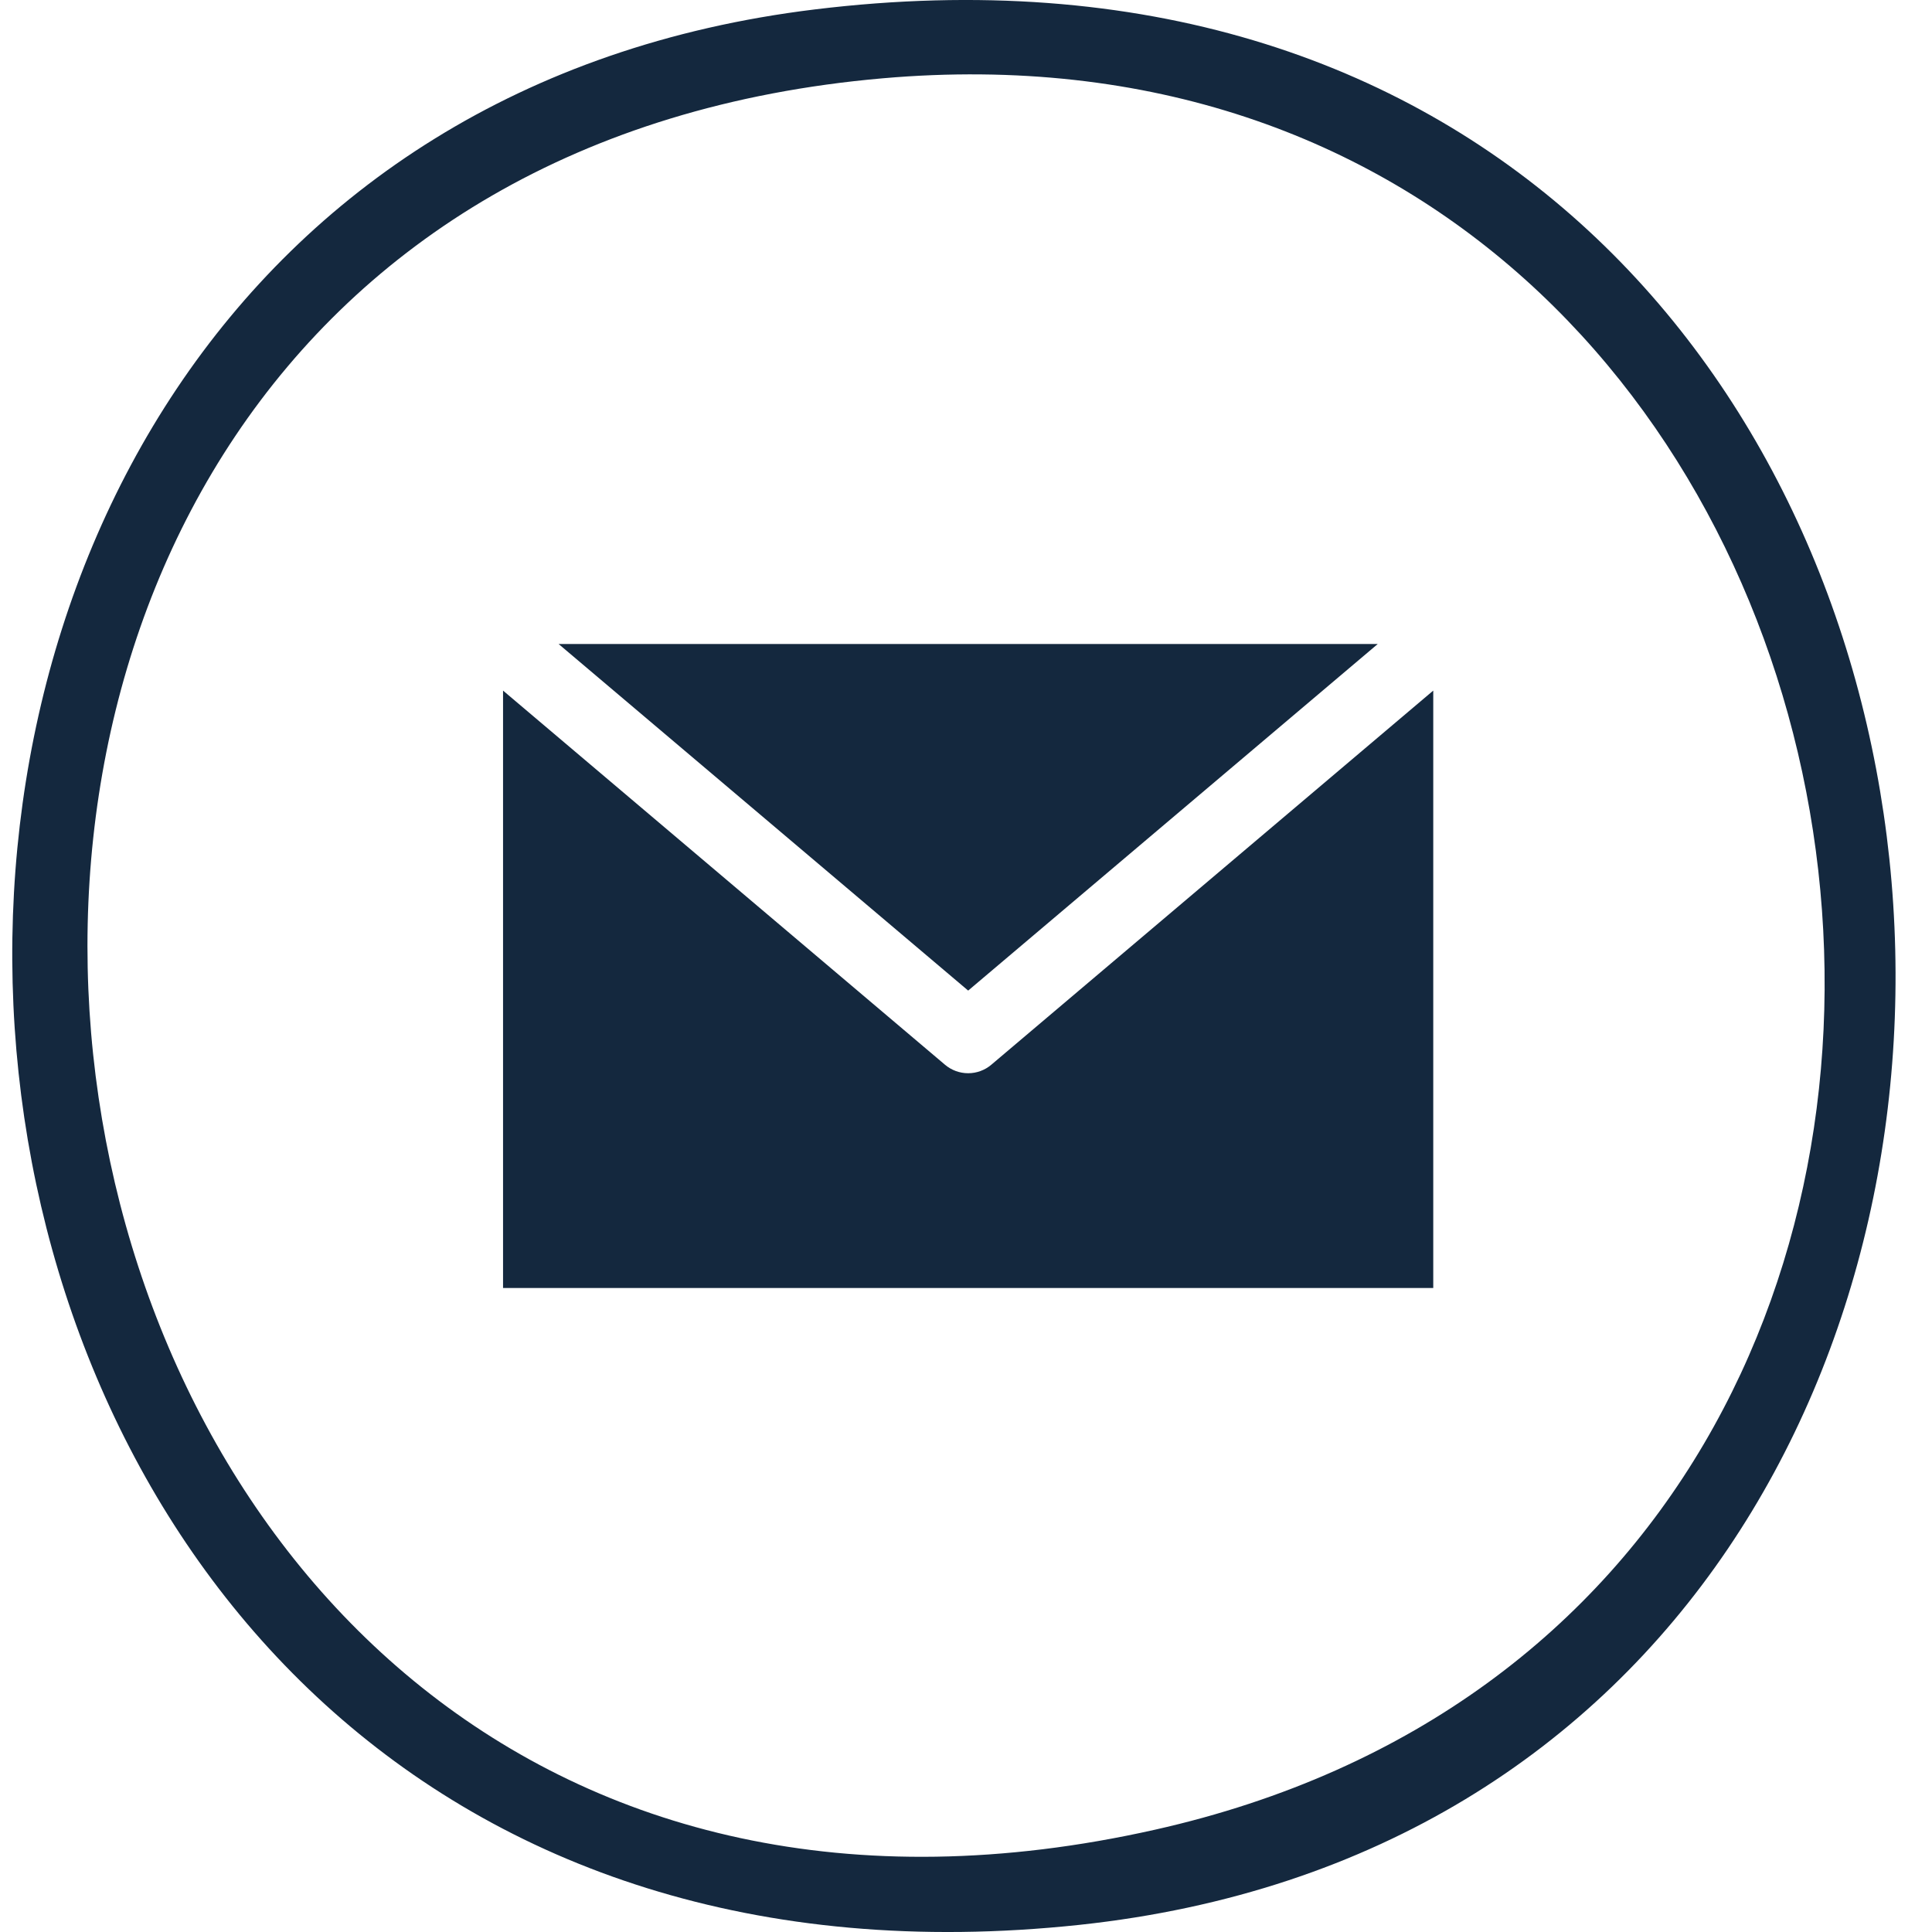
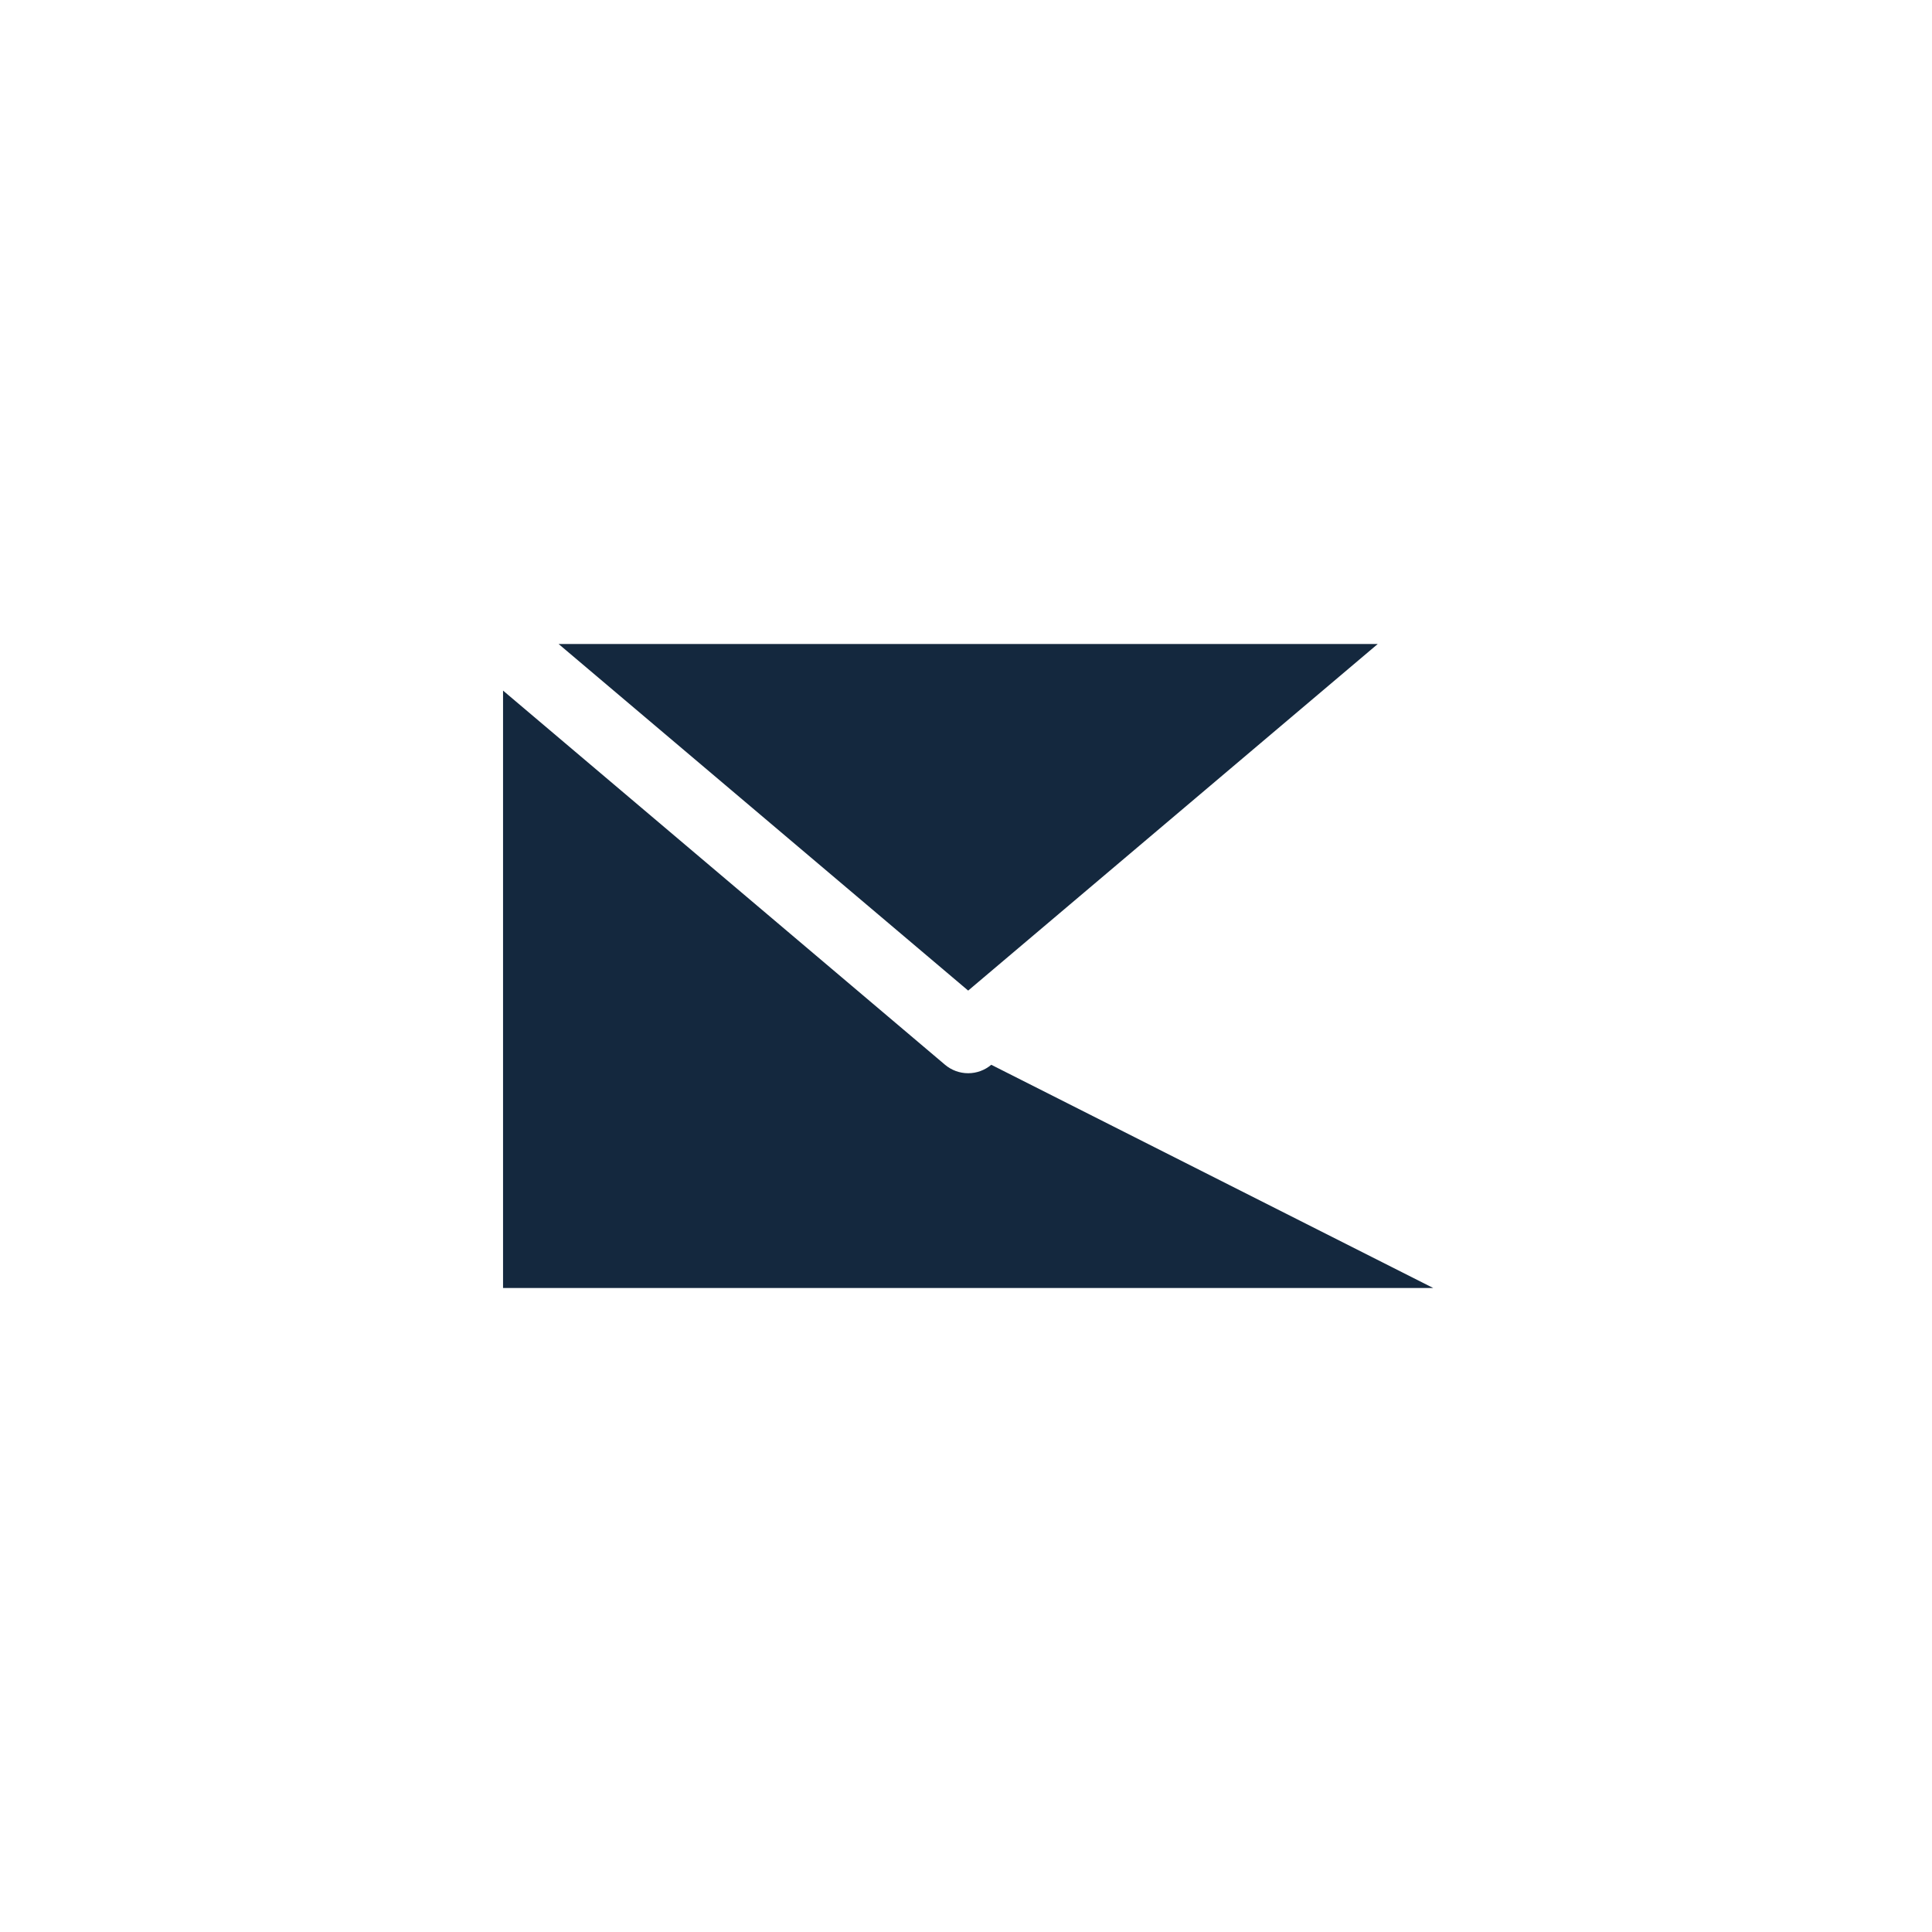
<svg xmlns="http://www.w3.org/2000/svg" width="40" height="40" viewBox="0 0 40 40" fill="none">
-   <path d="M16.87 0.195C44.135 -3.135 47.104 37.202 22.35 39.852C-4.532 42.717 -7.516 3.168 16.87 0.195ZM18.277 1.621C-7.106 3.834 -1.513 43.597 23.913 37.882C45.527 33.026 40.507 -0.32 18.277 1.621Z" fill="#14283E" />
-   <path d="M11.565 13.333L20.045 20.509L28.525 13.333H11.565ZM10.415 14.298V26.667H29.674V14.298L20.523 22.045C20.389 22.158 20.22 22.22 20.045 22.22C19.869 22.22 19.7 22.158 19.566 22.045L10.415 14.298Z" fill="#14283E" />
+   <path d="M11.565 13.333L20.045 20.509L28.525 13.333H11.565ZM10.415 14.298V26.667H29.674L20.523 22.045C20.389 22.158 20.22 22.22 20.045 22.22C19.869 22.22 19.7 22.158 19.566 22.045L10.415 14.298Z" fill="#14283E" />
</svg>